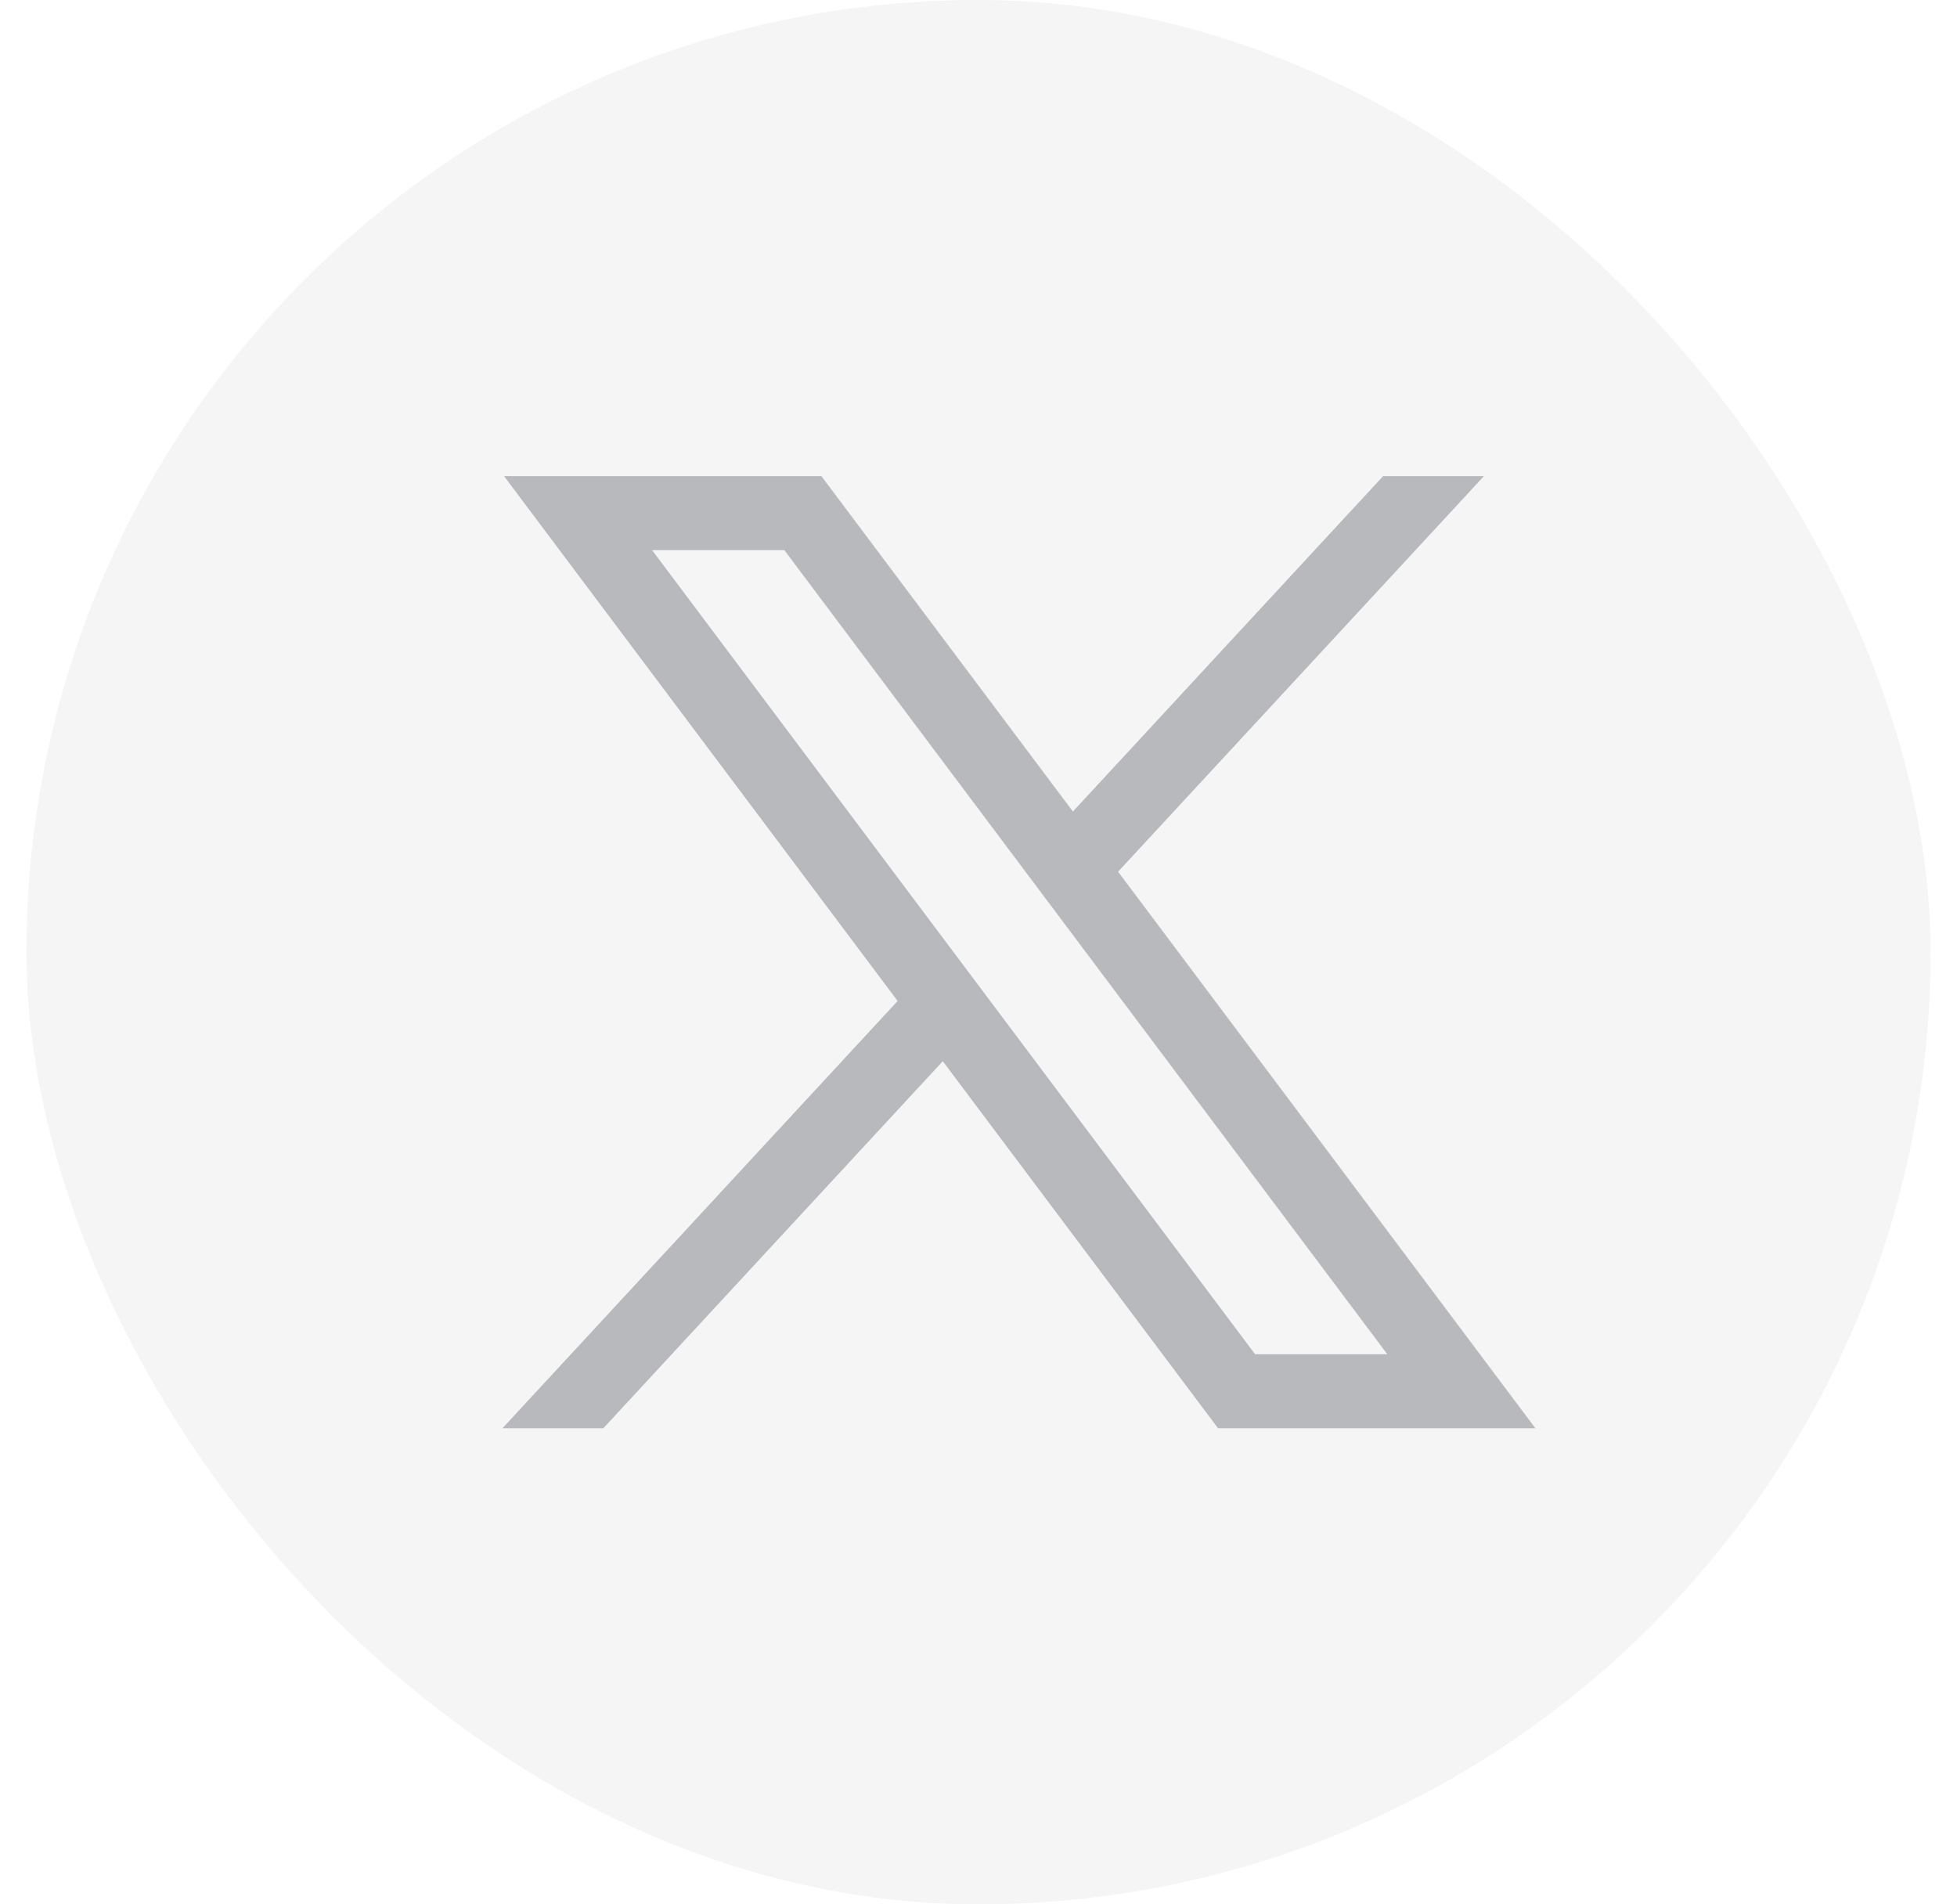
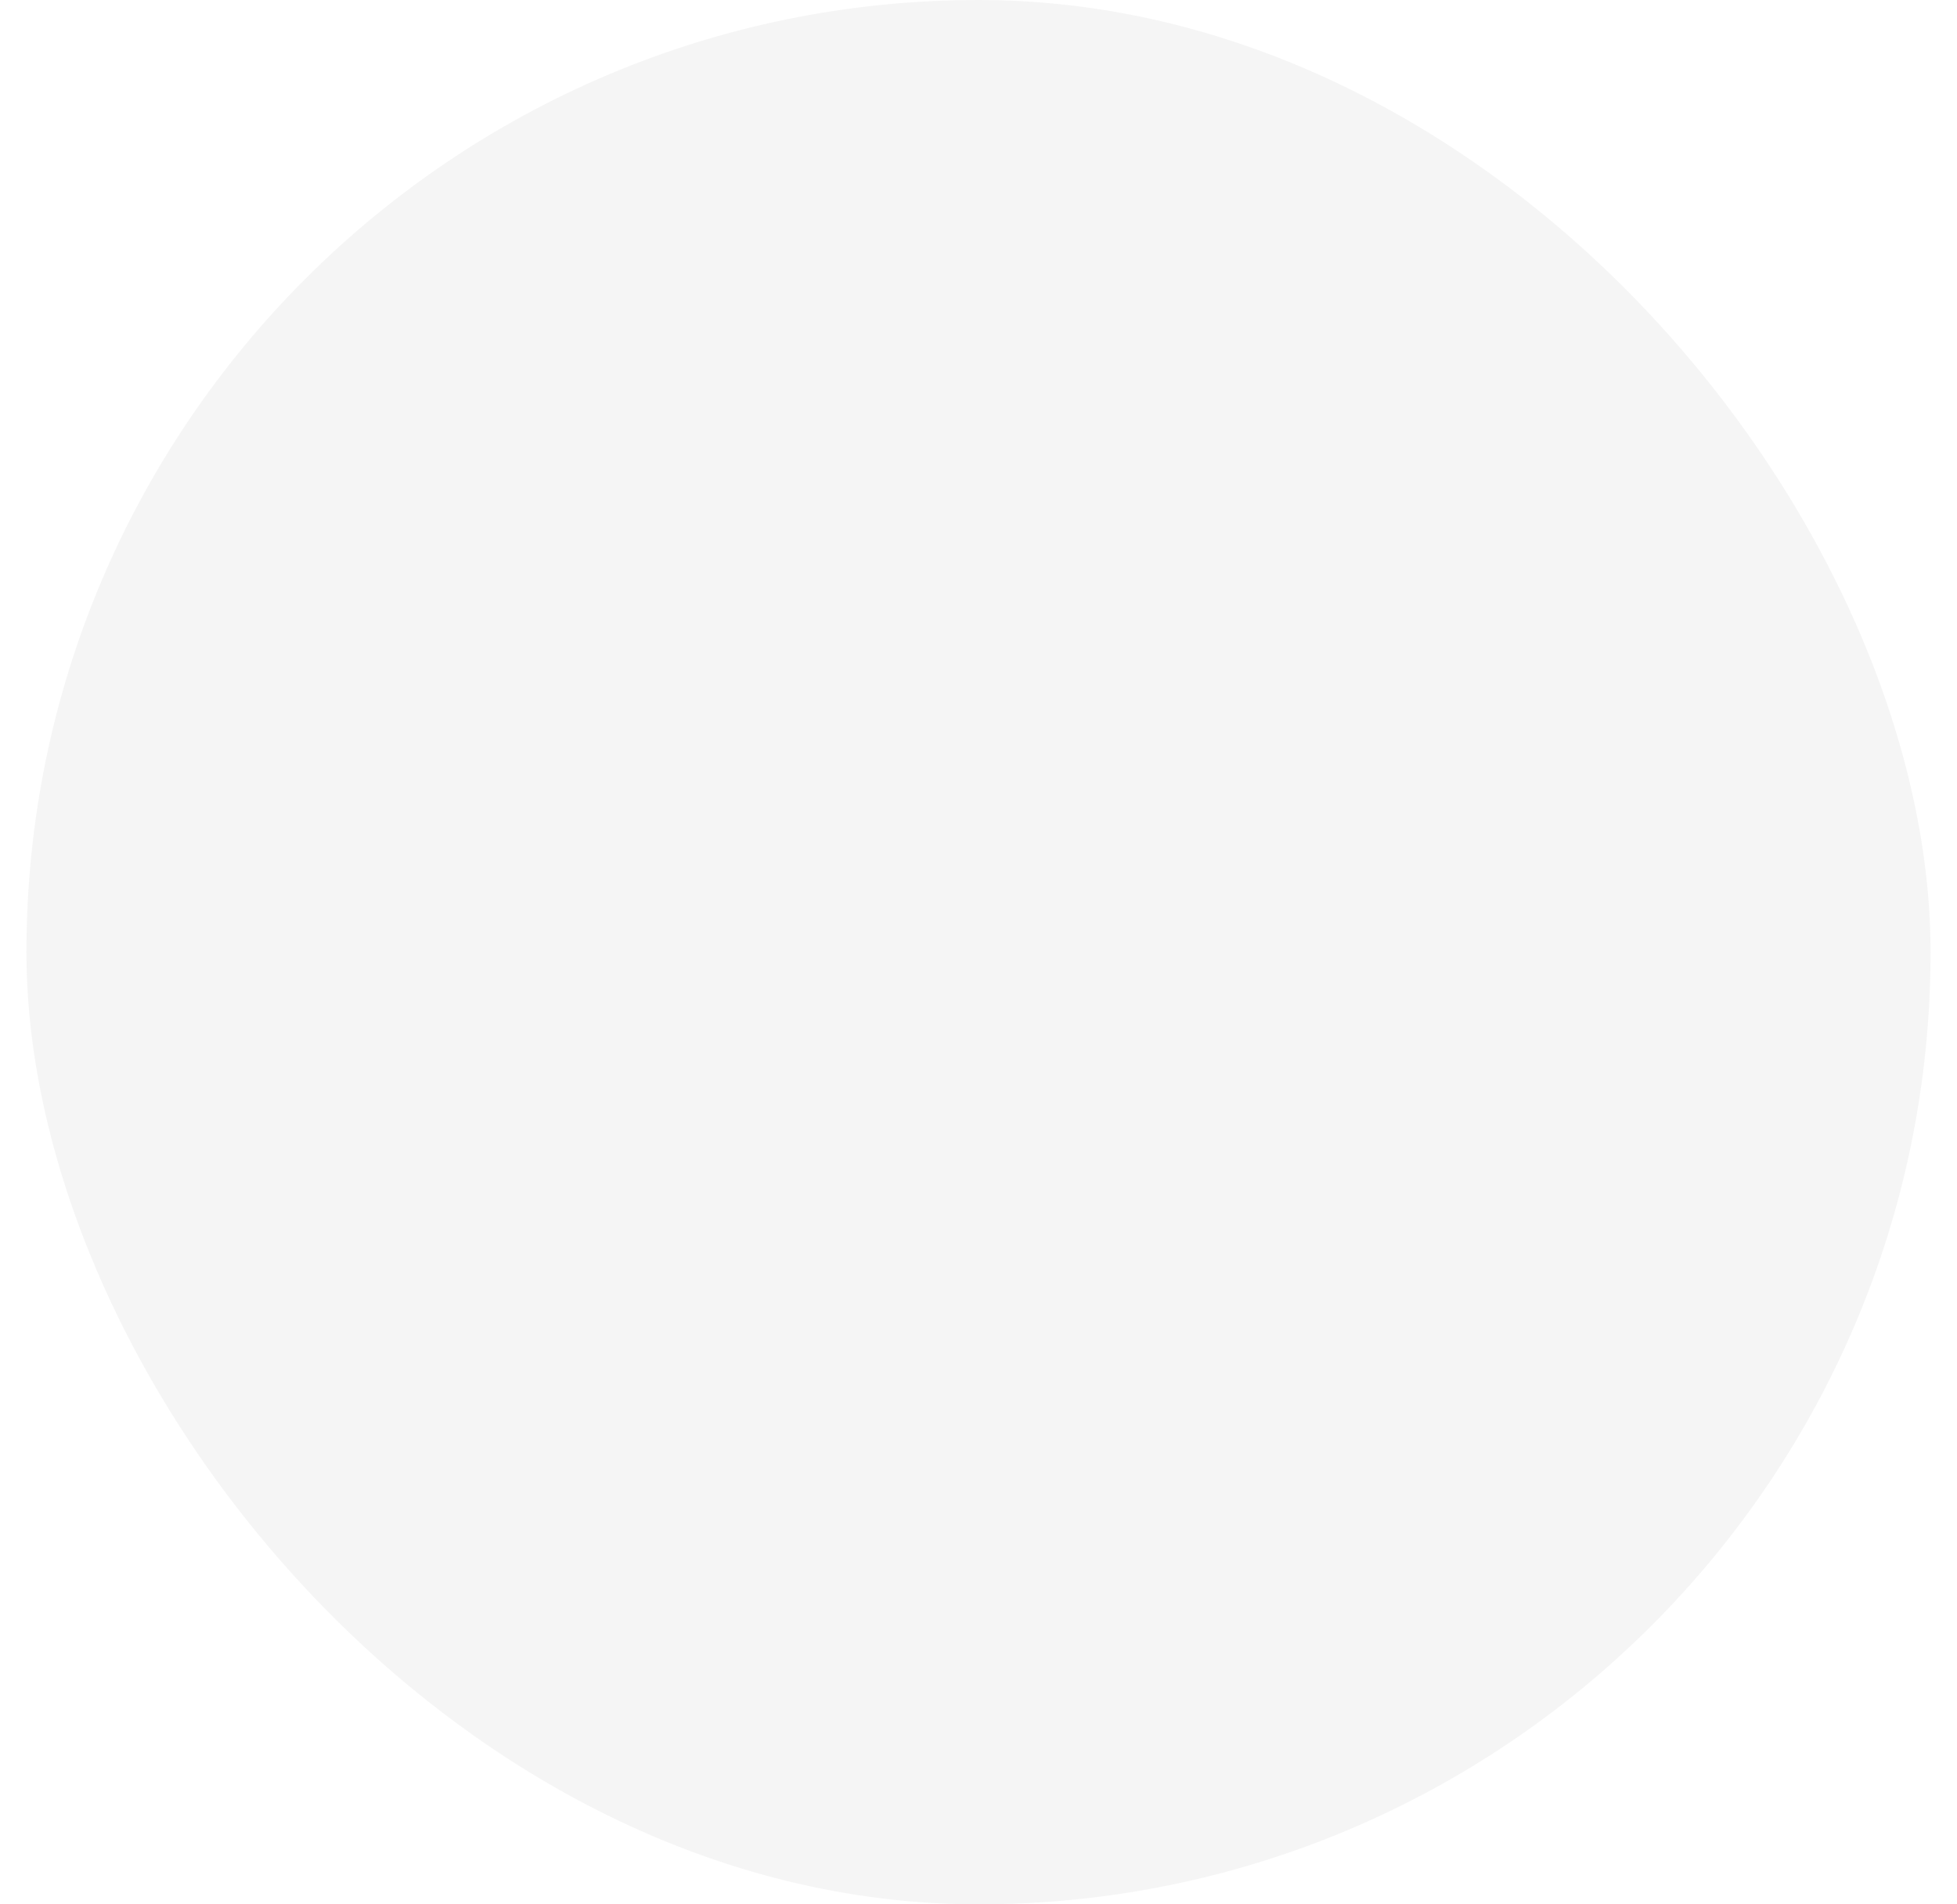
<svg xmlns="http://www.w3.org/2000/svg" width="37" height="36" viewBox="0 0 37 36" fill="none">
  <rect x="0.5" width="36" height="36" rx="18" fill="#292D39" fill-opacity="0.05" />
-   <path fill-rule="evenodd" clip-rule="evenodd" d="M21.139 16.479L29.029 27H23.029L17.825 20.061L11.407 27H9.5L16.971 18.923L9.529 9H15.529L20.285 15.341L26.15 9H28.057L21.139 16.479ZM23.729 25.6L12.329 10.4H14.829L26.229 25.6H23.729Z" fill="#292D39" fill-opacity="0.3" />
</svg>